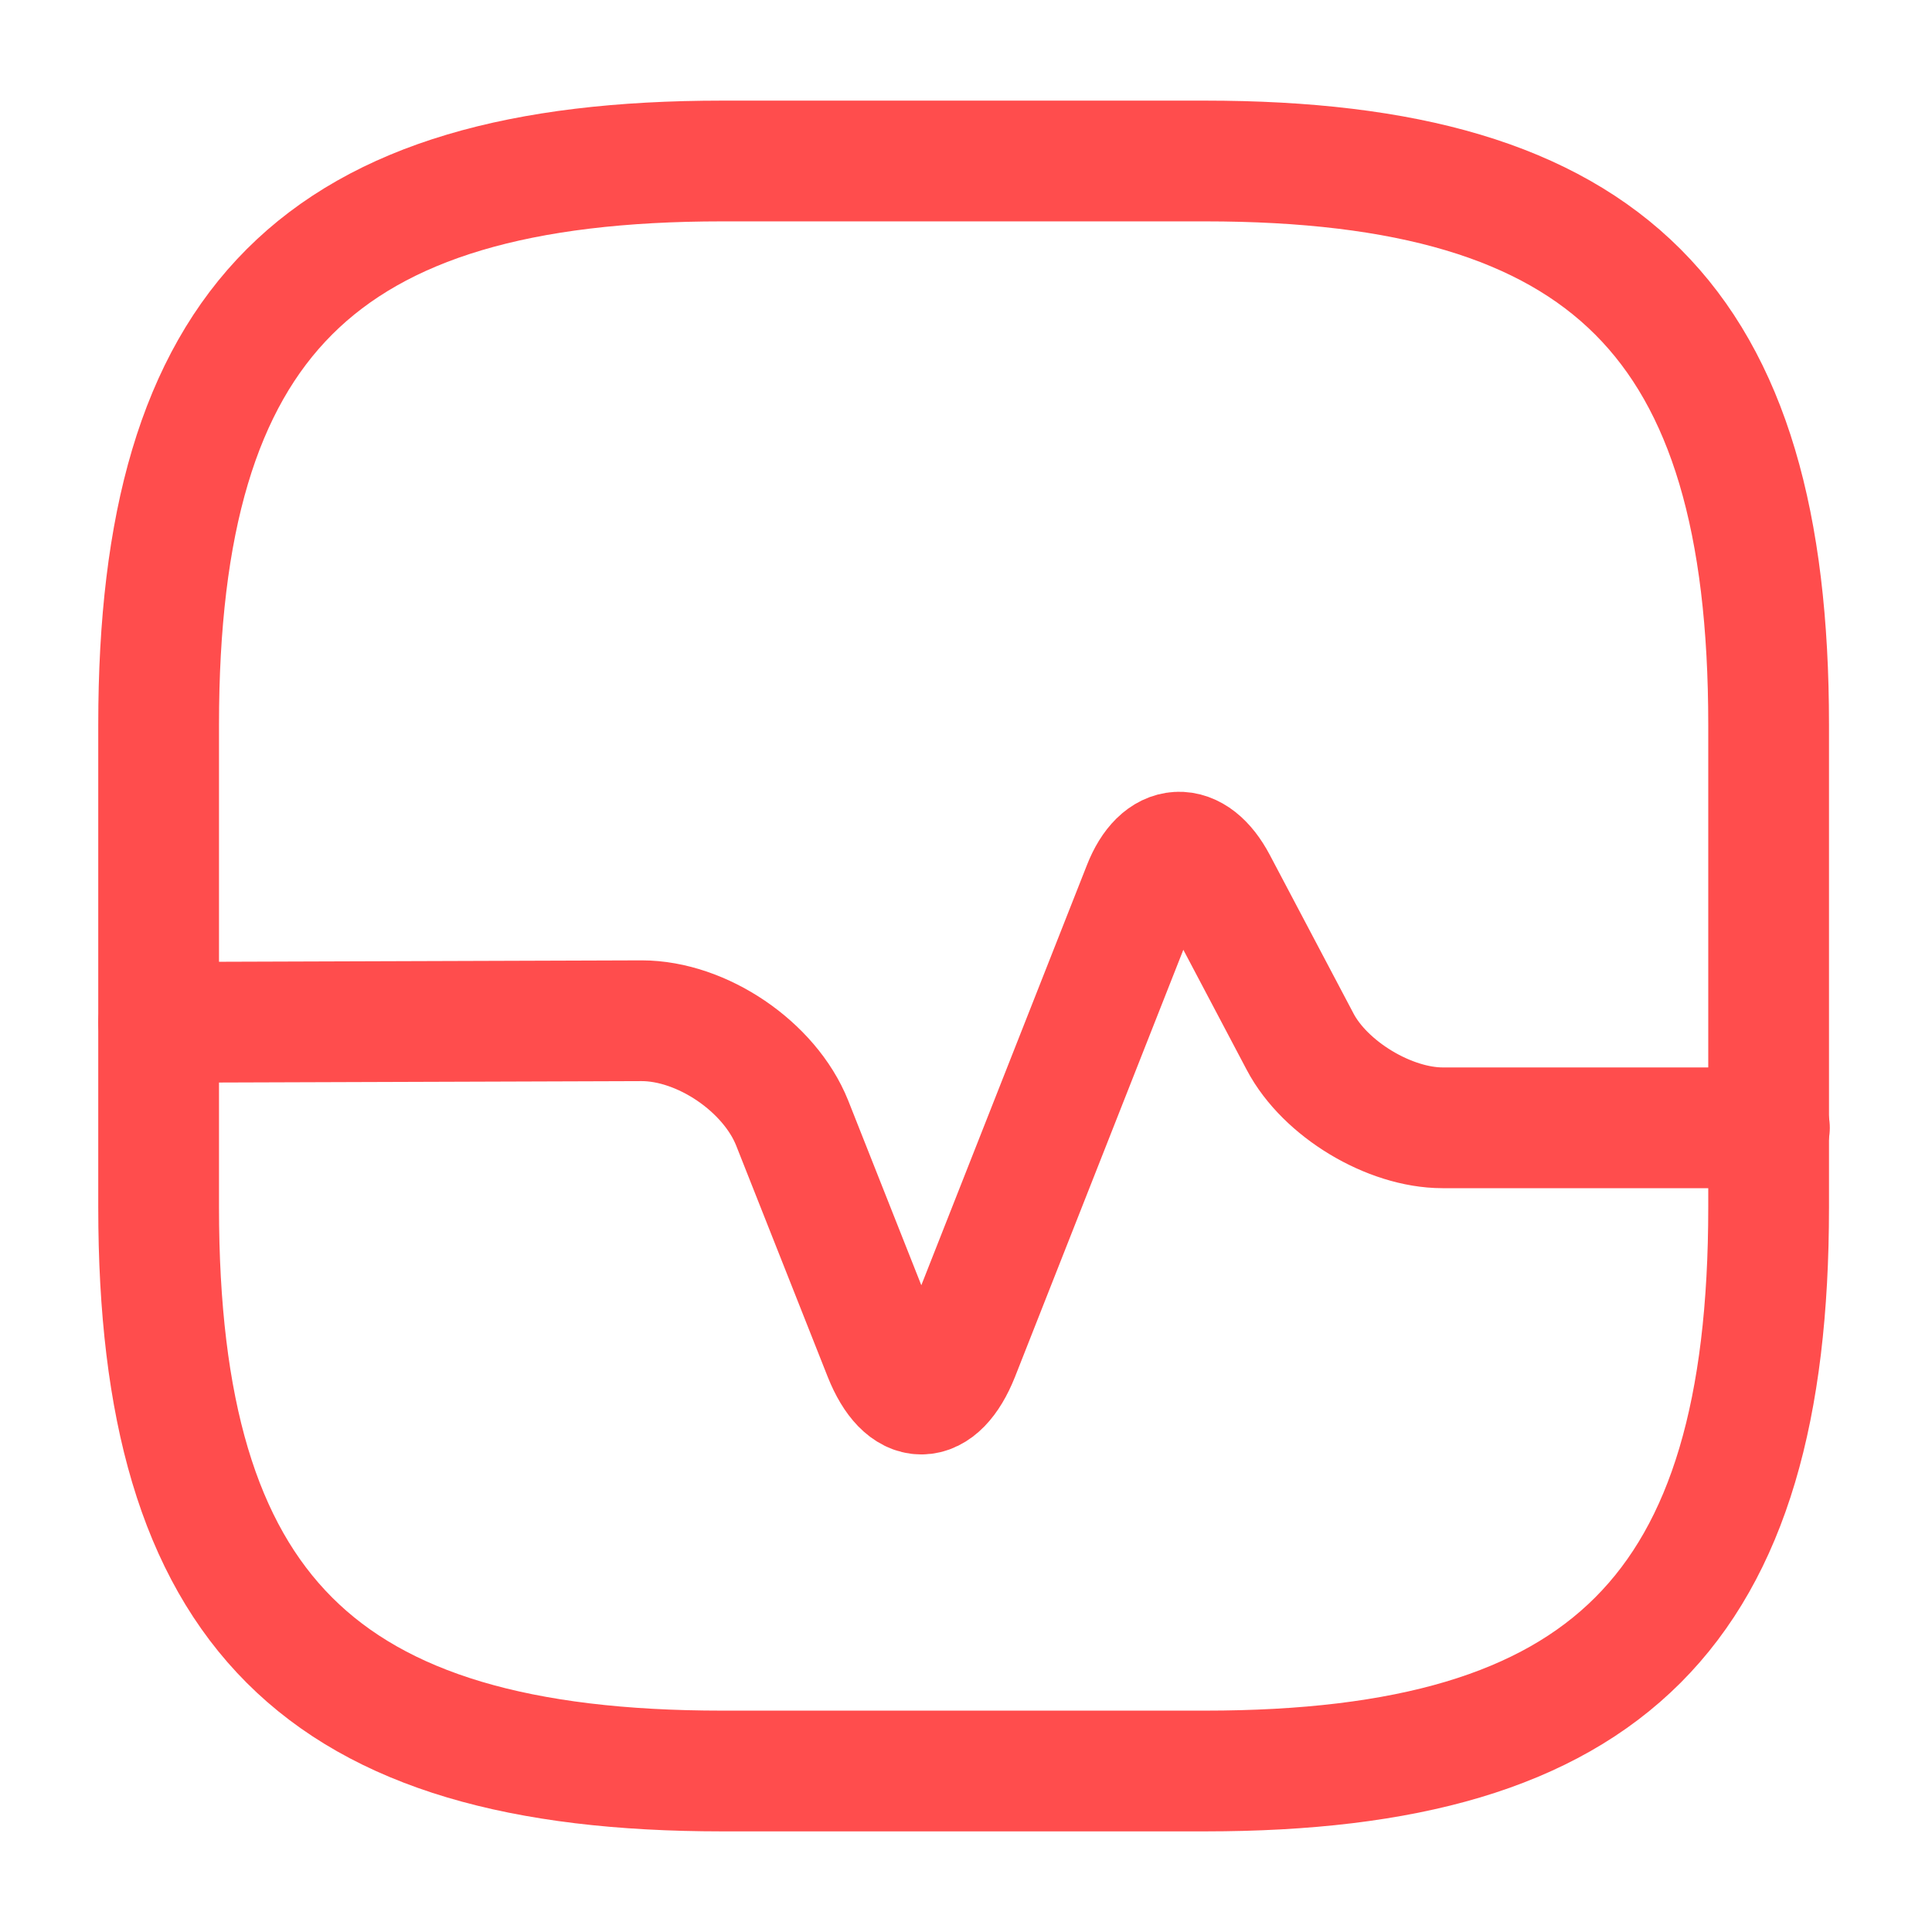
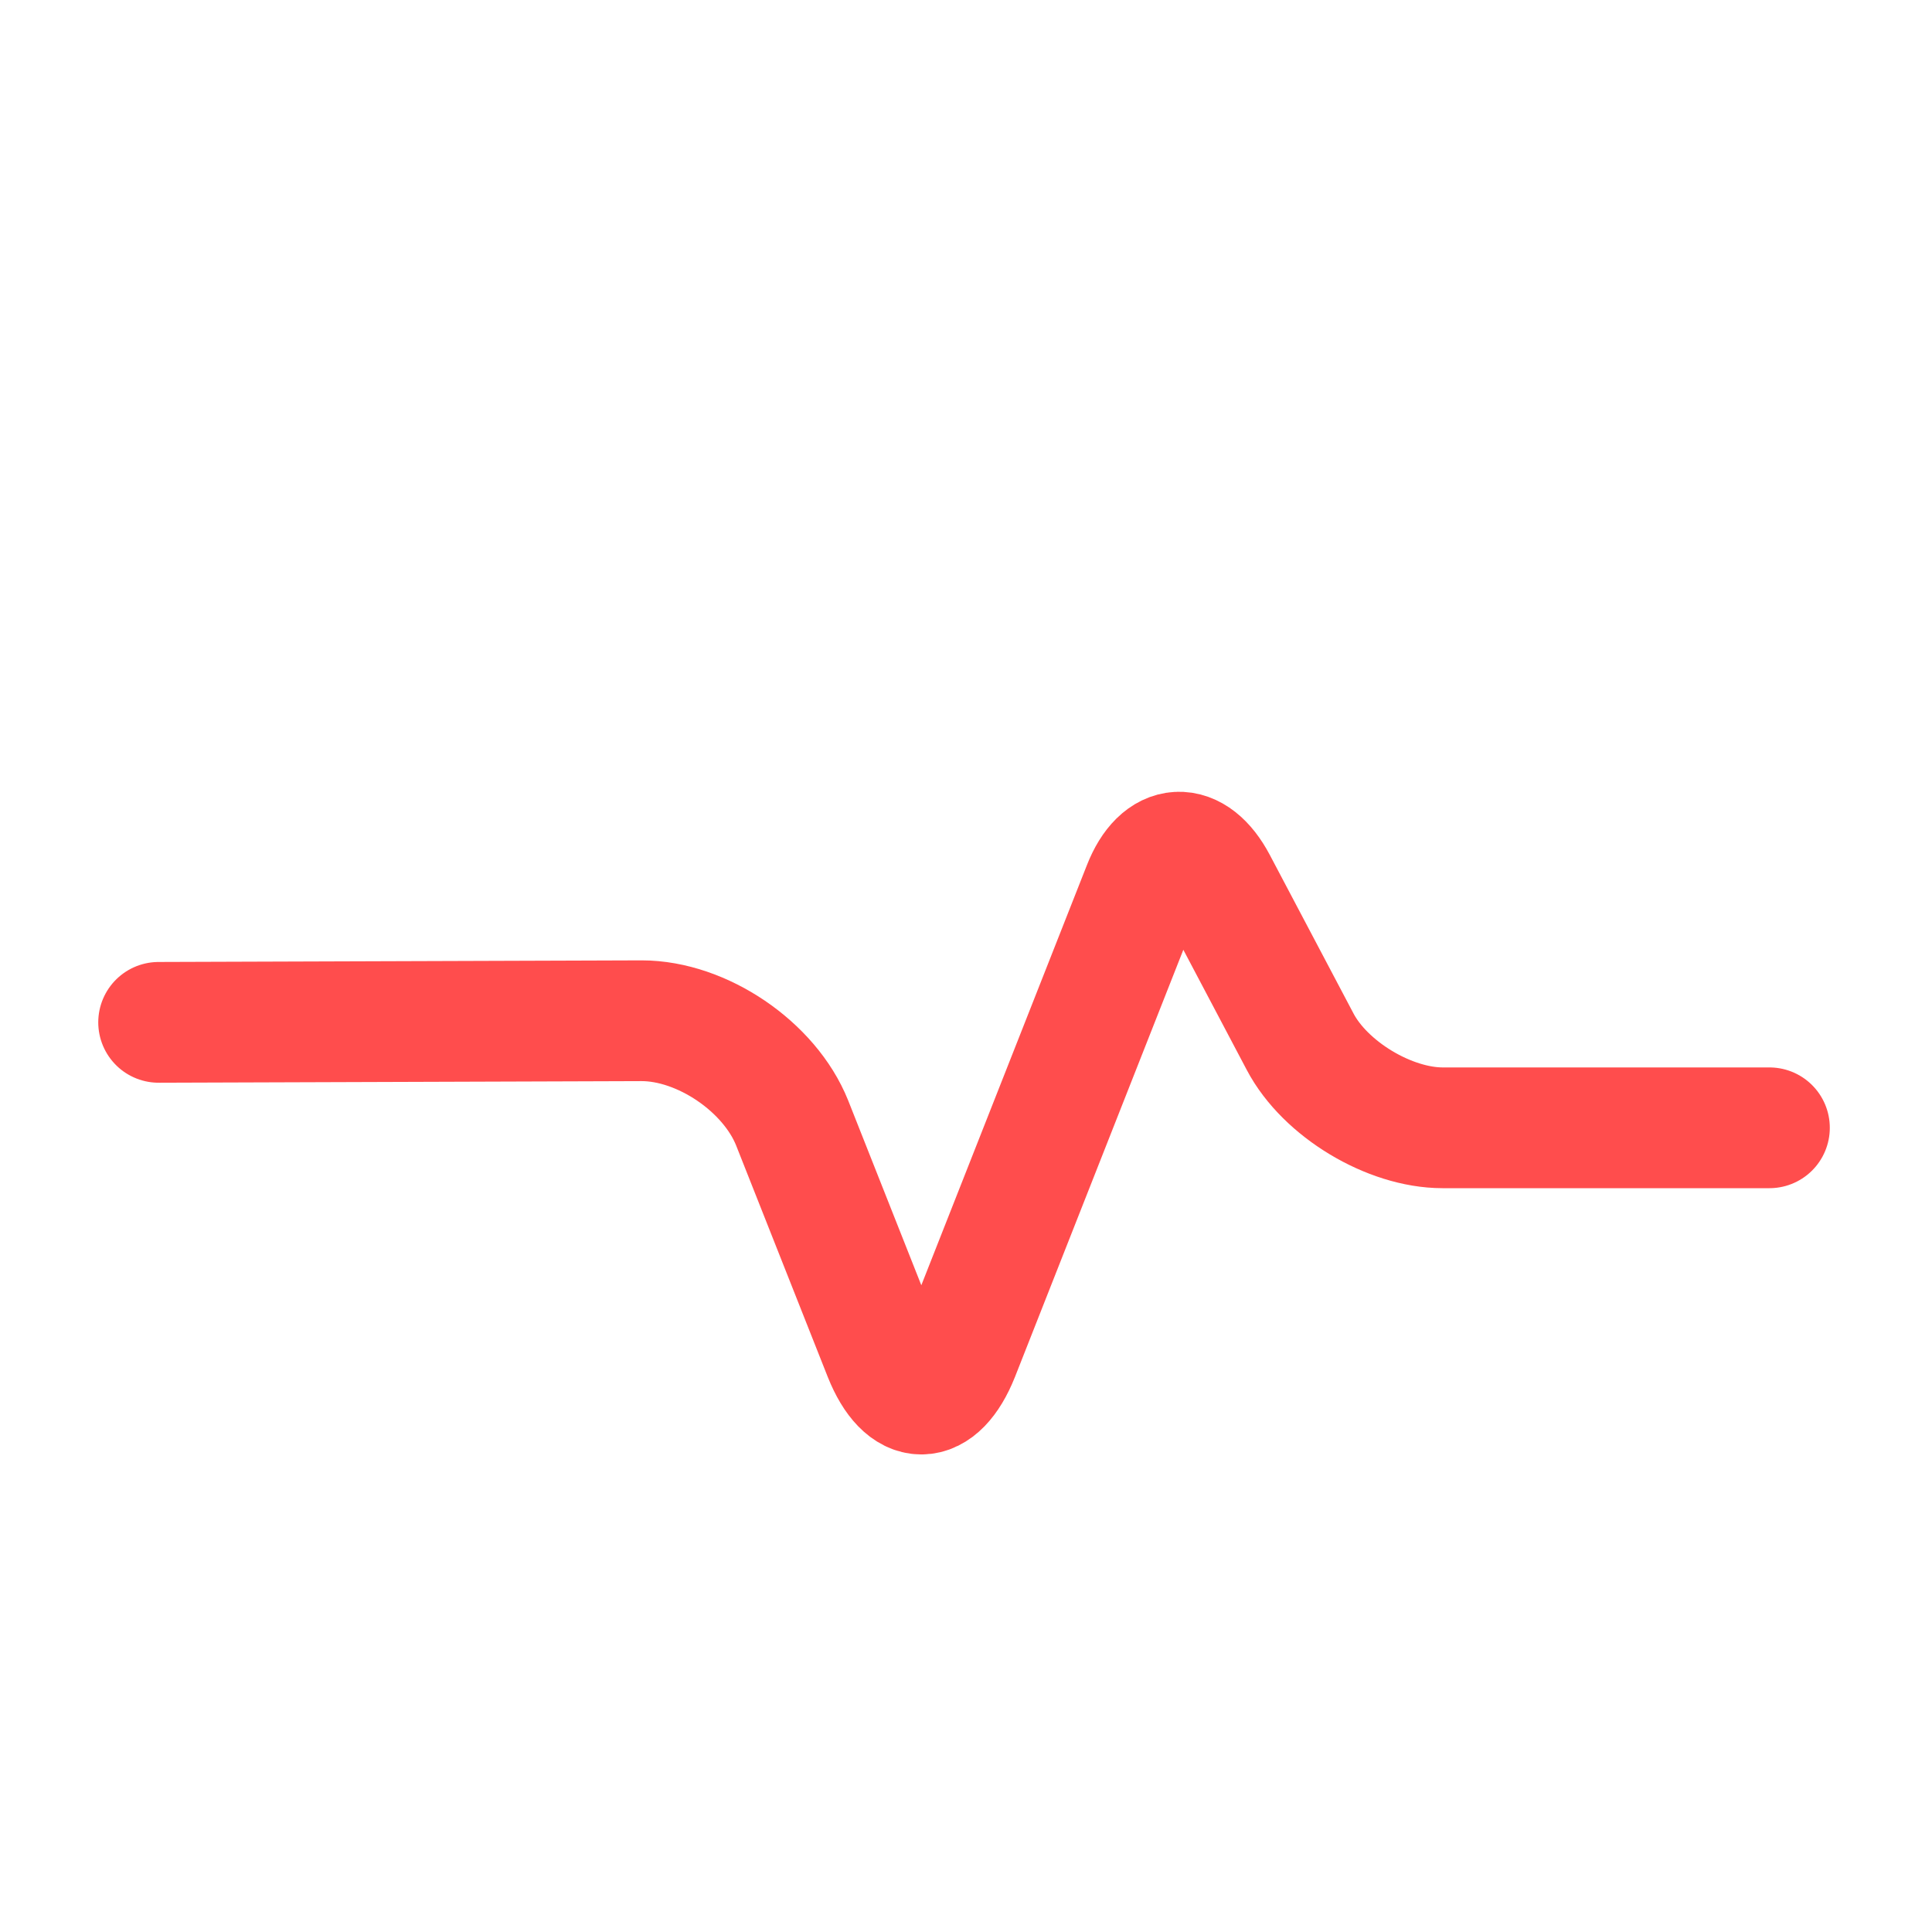
<svg xmlns="http://www.w3.org/2000/svg" width="48" height="48" viewBox="0 0 48 48" fill="none">
-   <path d="M17.941 44H29.941C39.941 44 43.941 40 43.941 30V18C43.941 8 39.941 4 29.941 4H17.941C7.941 4 3.941 8 3.941 18V30C3.941 40 7.941 44 17.941 44Z" stroke="#FF4D4D" stroke-width="3" stroke-linecap="round" stroke-linejoin="round" />
  <path d="M3.941 25.4L15.941 25.36C17.441 25.36 19.121 26.5 19.681 27.9L21.961 33.66C22.481 34.96 23.301 34.96 23.821 33.66L28.401 22.04C28.841 20.92 29.661 20.88 30.221 21.94L32.301 25.88C32.921 27.06 34.521 28.02 35.841 28.02H43.961" stroke="#FF4D4D" stroke-width="3" stroke-linecap="round" stroke-linejoin="round" />
</svg>